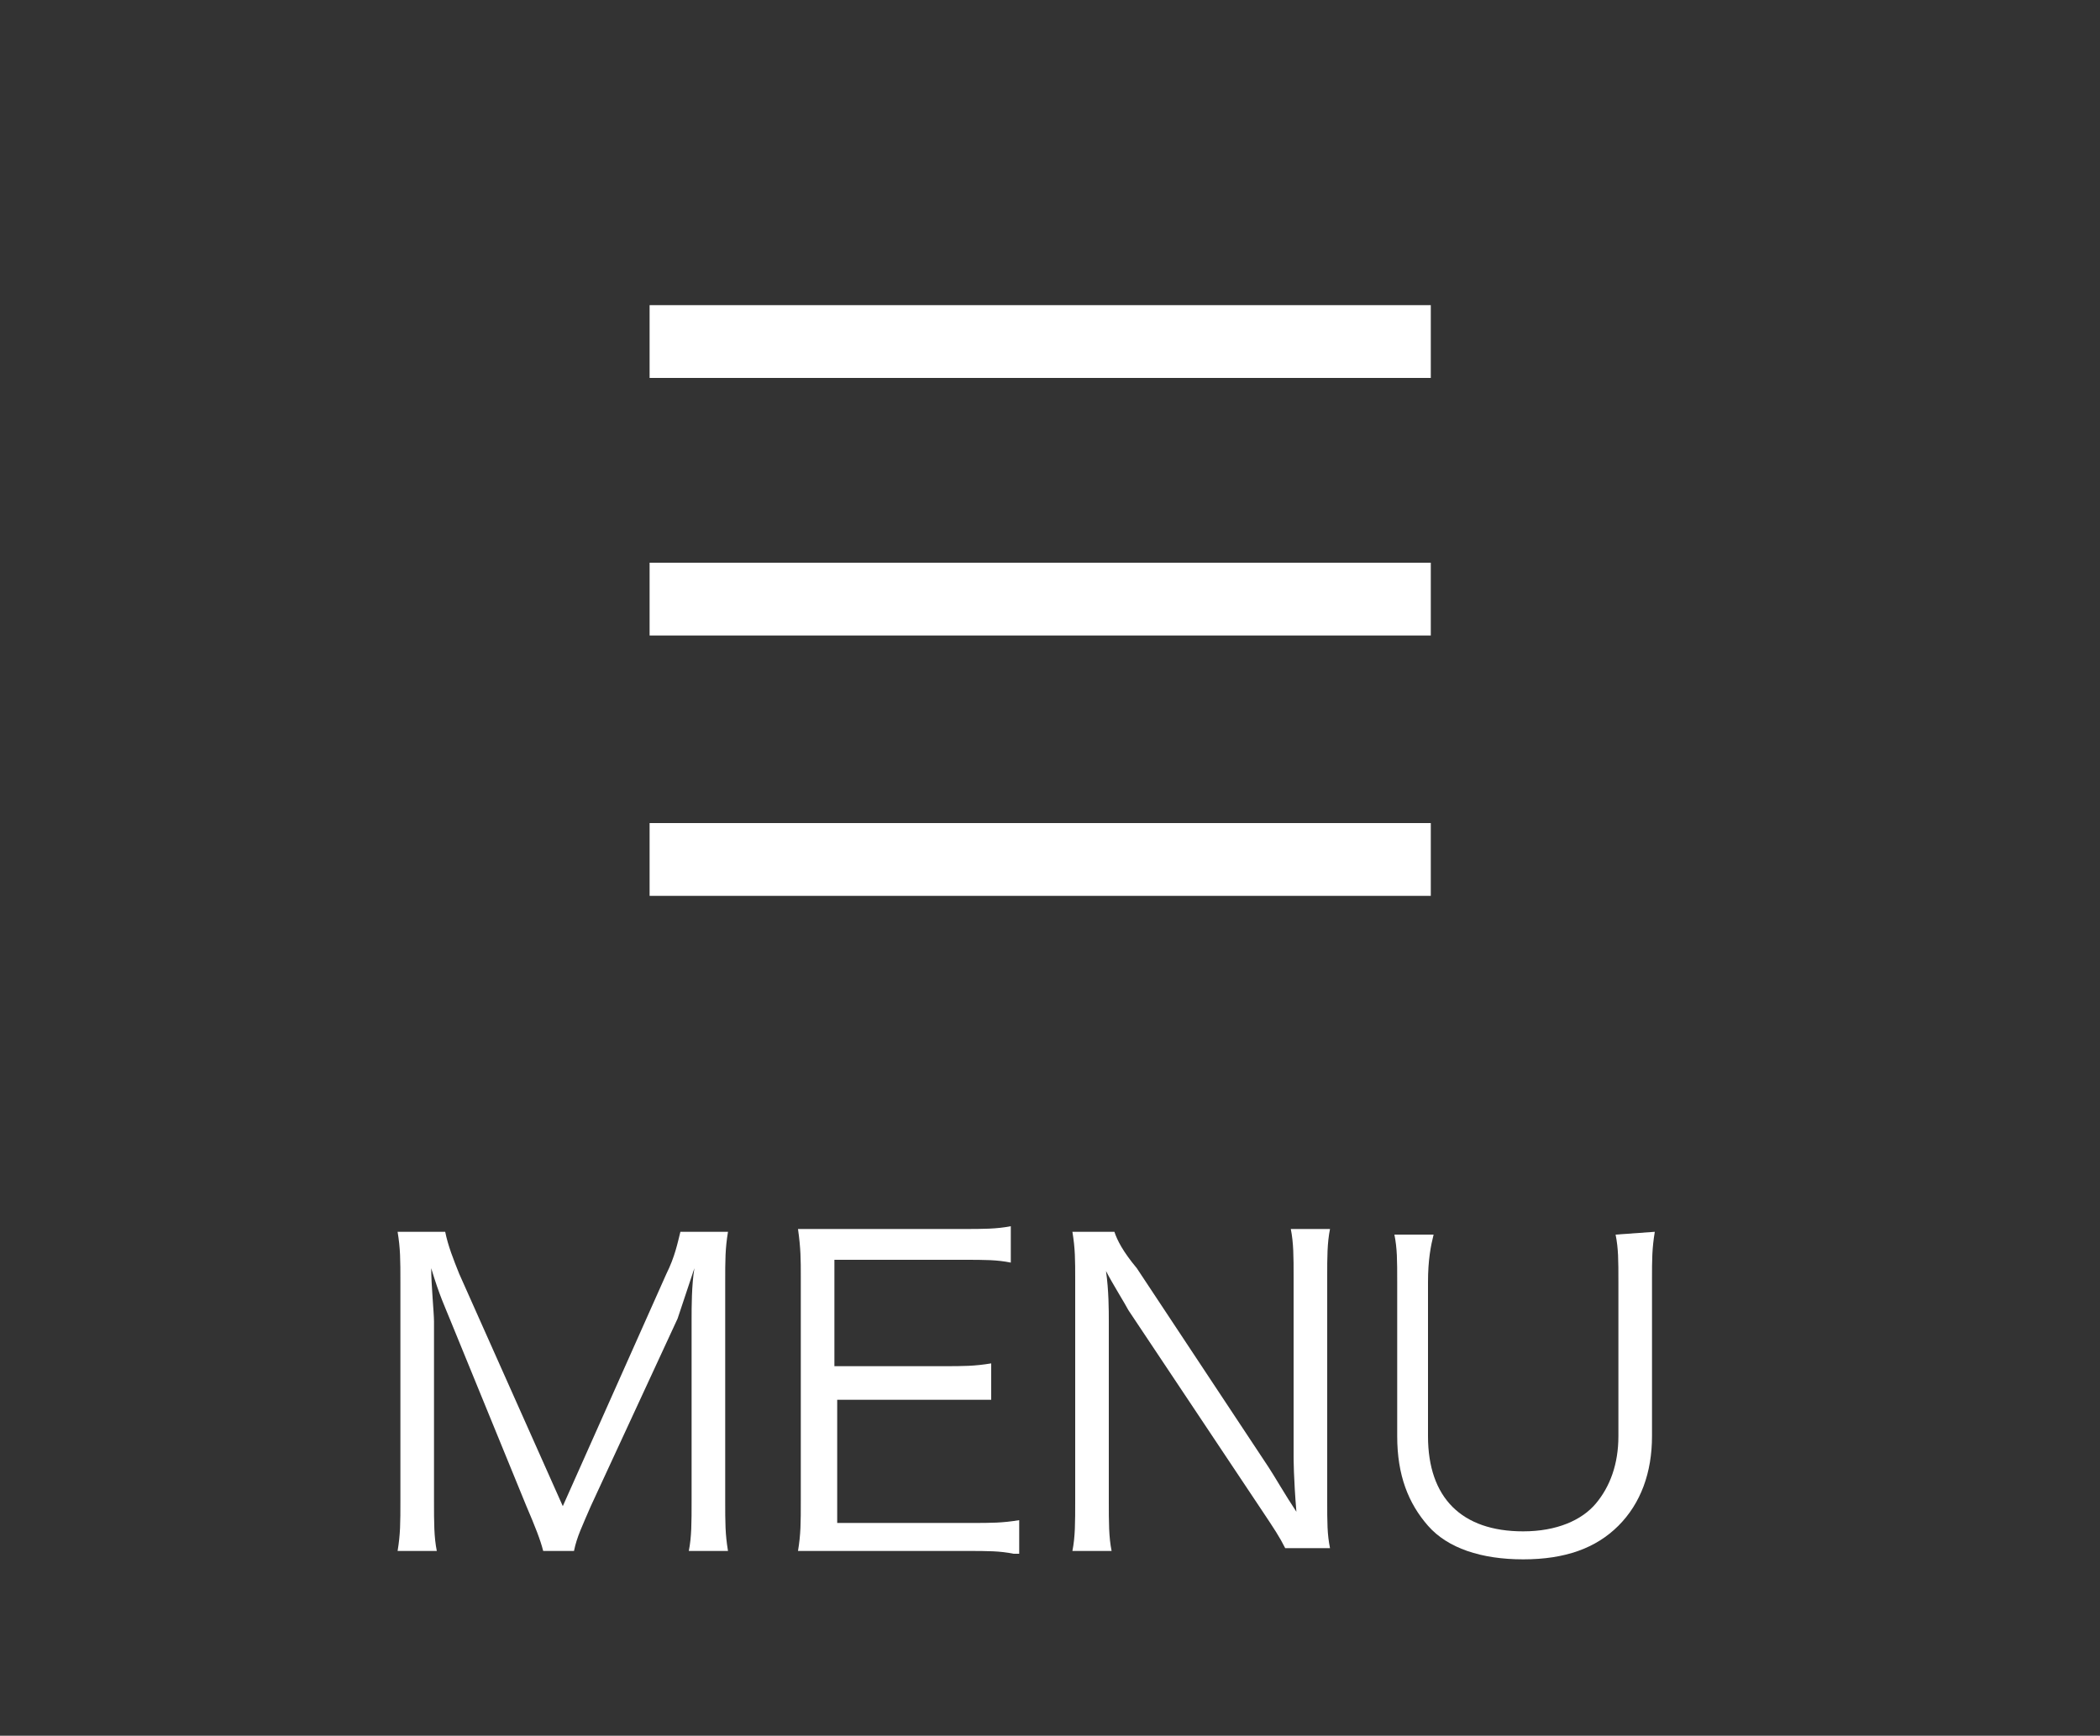
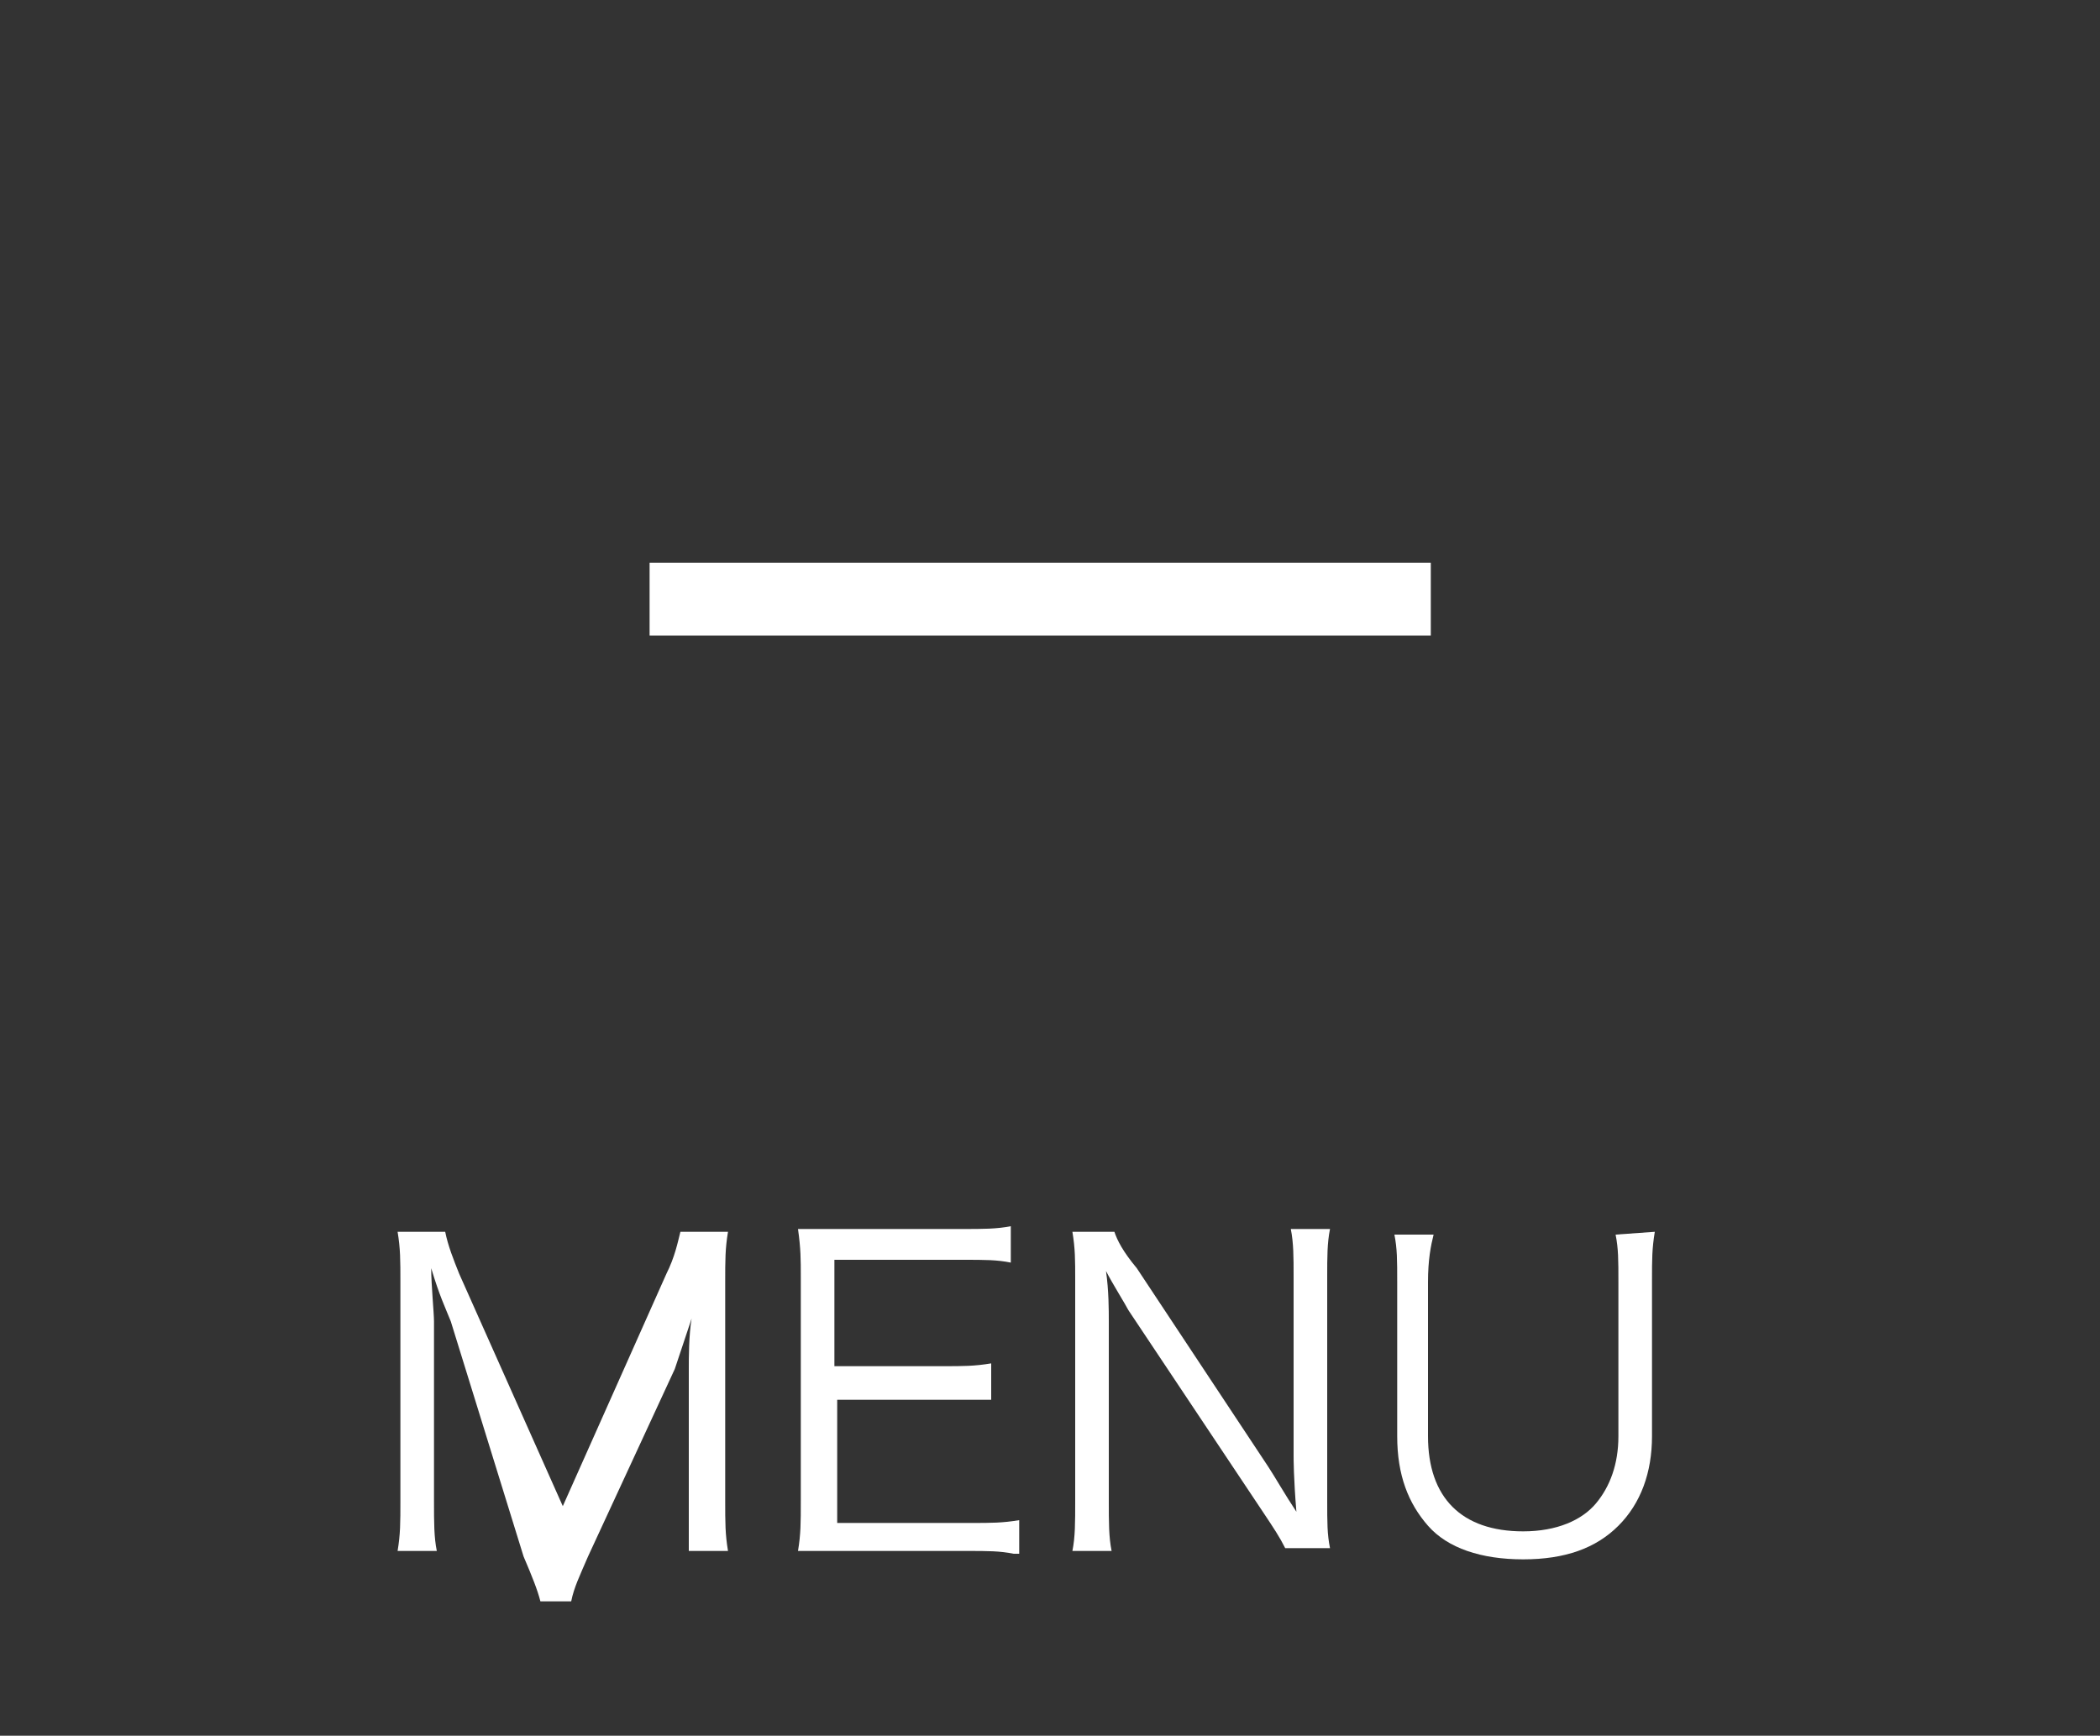
<svg xmlns="http://www.w3.org/2000/svg" version="1.1" id="レイヤー_1" x="0px" y="0px" viewBox="0 0 75 62" style="enable-background:new 0 0 75 62;" xml:space="preserve">
  <rect x="0" y="0" width="75" height="62" fill="#333333" stroke="none" />
  <style type="text/css">
	.st0{display:none;}
	.st1{display:inline;}
	.st2{fill:#FFFFFF;}
</style>
  <g id="レイヤー_2_1_" class="st0">
    <rect class="st1" width="75" height="62" />
  </g>
  <g id="レイヤー_1_1_">
    <g>
-       <rect x="23.2" y="10.9" class="st2" width="27.9" height="2.6" />
      <rect x="23.2" y="20.1" class="st2" width="27.9" height="2.6" />
-       <rect x="23.2" y="29.4" class="st2" width="27.9" height="2.6" />
    </g>
    <g>
-       <path class="st2" d="M16.1,47.2c-0.2-0.5-0.4-0.9-0.7-1.9c0,0.6,0.1,1.6,0.1,1.9v6.4c0,0.8,0,1.3,0.1,1.8h-1.4    c0.1-0.6,0.1-1,0.1-1.8v-7.8c0-0.8,0-1.2-0.1-1.8h1.7c0.1,0.5,0.3,1,0.5,1.5l3.7,8.3l3.7-8.3c0.3-0.6,0.4-1.1,0.5-1.5H26    c-0.1,0.6-0.1,1-0.1,1.8v7.8c0,0.8,0,1.2,0.1,1.8h-1.4c0.1-0.5,0.1-1,0.1-1.8v-6.5c0-0.4,0-1.2,0.1-1.8c-0.2,0.6-0.4,1.2-0.6,1.8    l-3.1,6.7c-0.3,0.7-0.5,1.1-0.6,1.6h-1.1c-0.1-0.4-0.3-0.9-0.6-1.6L16.1,47.2z" />
+       <path class="st2" d="M16.1,47.2c-0.2-0.5-0.4-0.9-0.7-1.9c0,0.6,0.1,1.6,0.1,1.9v6.4c0,0.8,0,1.3,0.1,1.8h-1.4    c0.1-0.6,0.1-1,0.1-1.8v-7.8c0-0.8,0-1.2-0.1-1.8h1.7c0.1,0.5,0.3,1,0.5,1.5l3.7,8.3l3.7-8.3c0.3-0.6,0.4-1.1,0.5-1.5H26    c-0.1,0.6-0.1,1-0.1,1.8v7.8c0,0.8,0,1.2,0.1,1.8h-1.4v-6.5c0-0.4,0-1.2,0.1-1.8c-0.2,0.6-0.4,1.2-0.6,1.8    l-3.1,6.7c-0.3,0.7-0.5,1.1-0.6,1.6h-1.1c-0.1-0.4-0.3-0.9-0.6-1.6L16.1,47.2z" />
      <path class="st2" d="M36.2,55.5c-0.5-0.1-0.9-0.1-1.7-0.1h-4.4c-0.7,0-1.1,0-1.6,0c0.1-0.6,0.1-1,0.1-1.8v-8c0-0.6,0-1-0.1-1.7    c0.5,0,0.9,0,1.6,0h4.3c0.7,0,1.2,0,1.7-0.1v1.3C35.6,45,35.2,45,34.4,45h-4.6v3.8h3.9c0.7,0,1.1,0,1.7-0.1V50c-0.5,0-0.9,0-1.6,0    h-3.9v4.4h4.8c0.7,0,1.1,0,1.7-0.1v1.2C36.4,55.5,36.2,55.5,36.2,55.5z" />
      <path class="st2" d="M39.8,44c0.1,0.3,0.3,0.7,0.8,1.3l4.7,7.1c0.2,0.3,0.6,1,1,1.6c-0.1-1.2-0.1-1.9-0.1-2v-6.4    c0-0.7,0-1.2-0.1-1.7h1.4c-0.1,0.5-0.1,1-0.1,1.7v8c0,0.8,0,1.2,0.1,1.7h-1.6c-0.2-0.4-0.4-0.7-0.8-1.3l-4.8-7.2    c-0.1-0.2-0.6-1-0.8-1.4c0.1,0.7,0.1,1.4,0.1,1.8v6.4c0,0.8,0,1.3,0.1,1.8h-1.4c0.1-0.5,0.1-1,0.1-1.8v-7.9c0-0.7,0-1.1-0.1-1.7    C38.3,44,39.8,44,39.8,44z" />
      <path class="st2" d="M59.1,44C59,44.6,59,45,59,45.7v5.6c0,1.3-0.4,2.4-1.2,3.2s-1.9,1.2-3.4,1.2s-2.7-0.4-3.4-1.2    s-1.1-1.8-1.1-3.2v-5.5c0-0.8,0-1.2-0.1-1.7h1.4C51.1,44.5,51,45,51,45.8v5.5c0,2.2,1.2,3.4,3.4,3.4c1.2,0,2.1-0.4,2.6-1    s0.8-1.4,0.8-2.4v-5.5c0-0.8,0-1.2-0.1-1.7L59.1,44L59.1,44z" />
    </g>
  </g>
</svg>